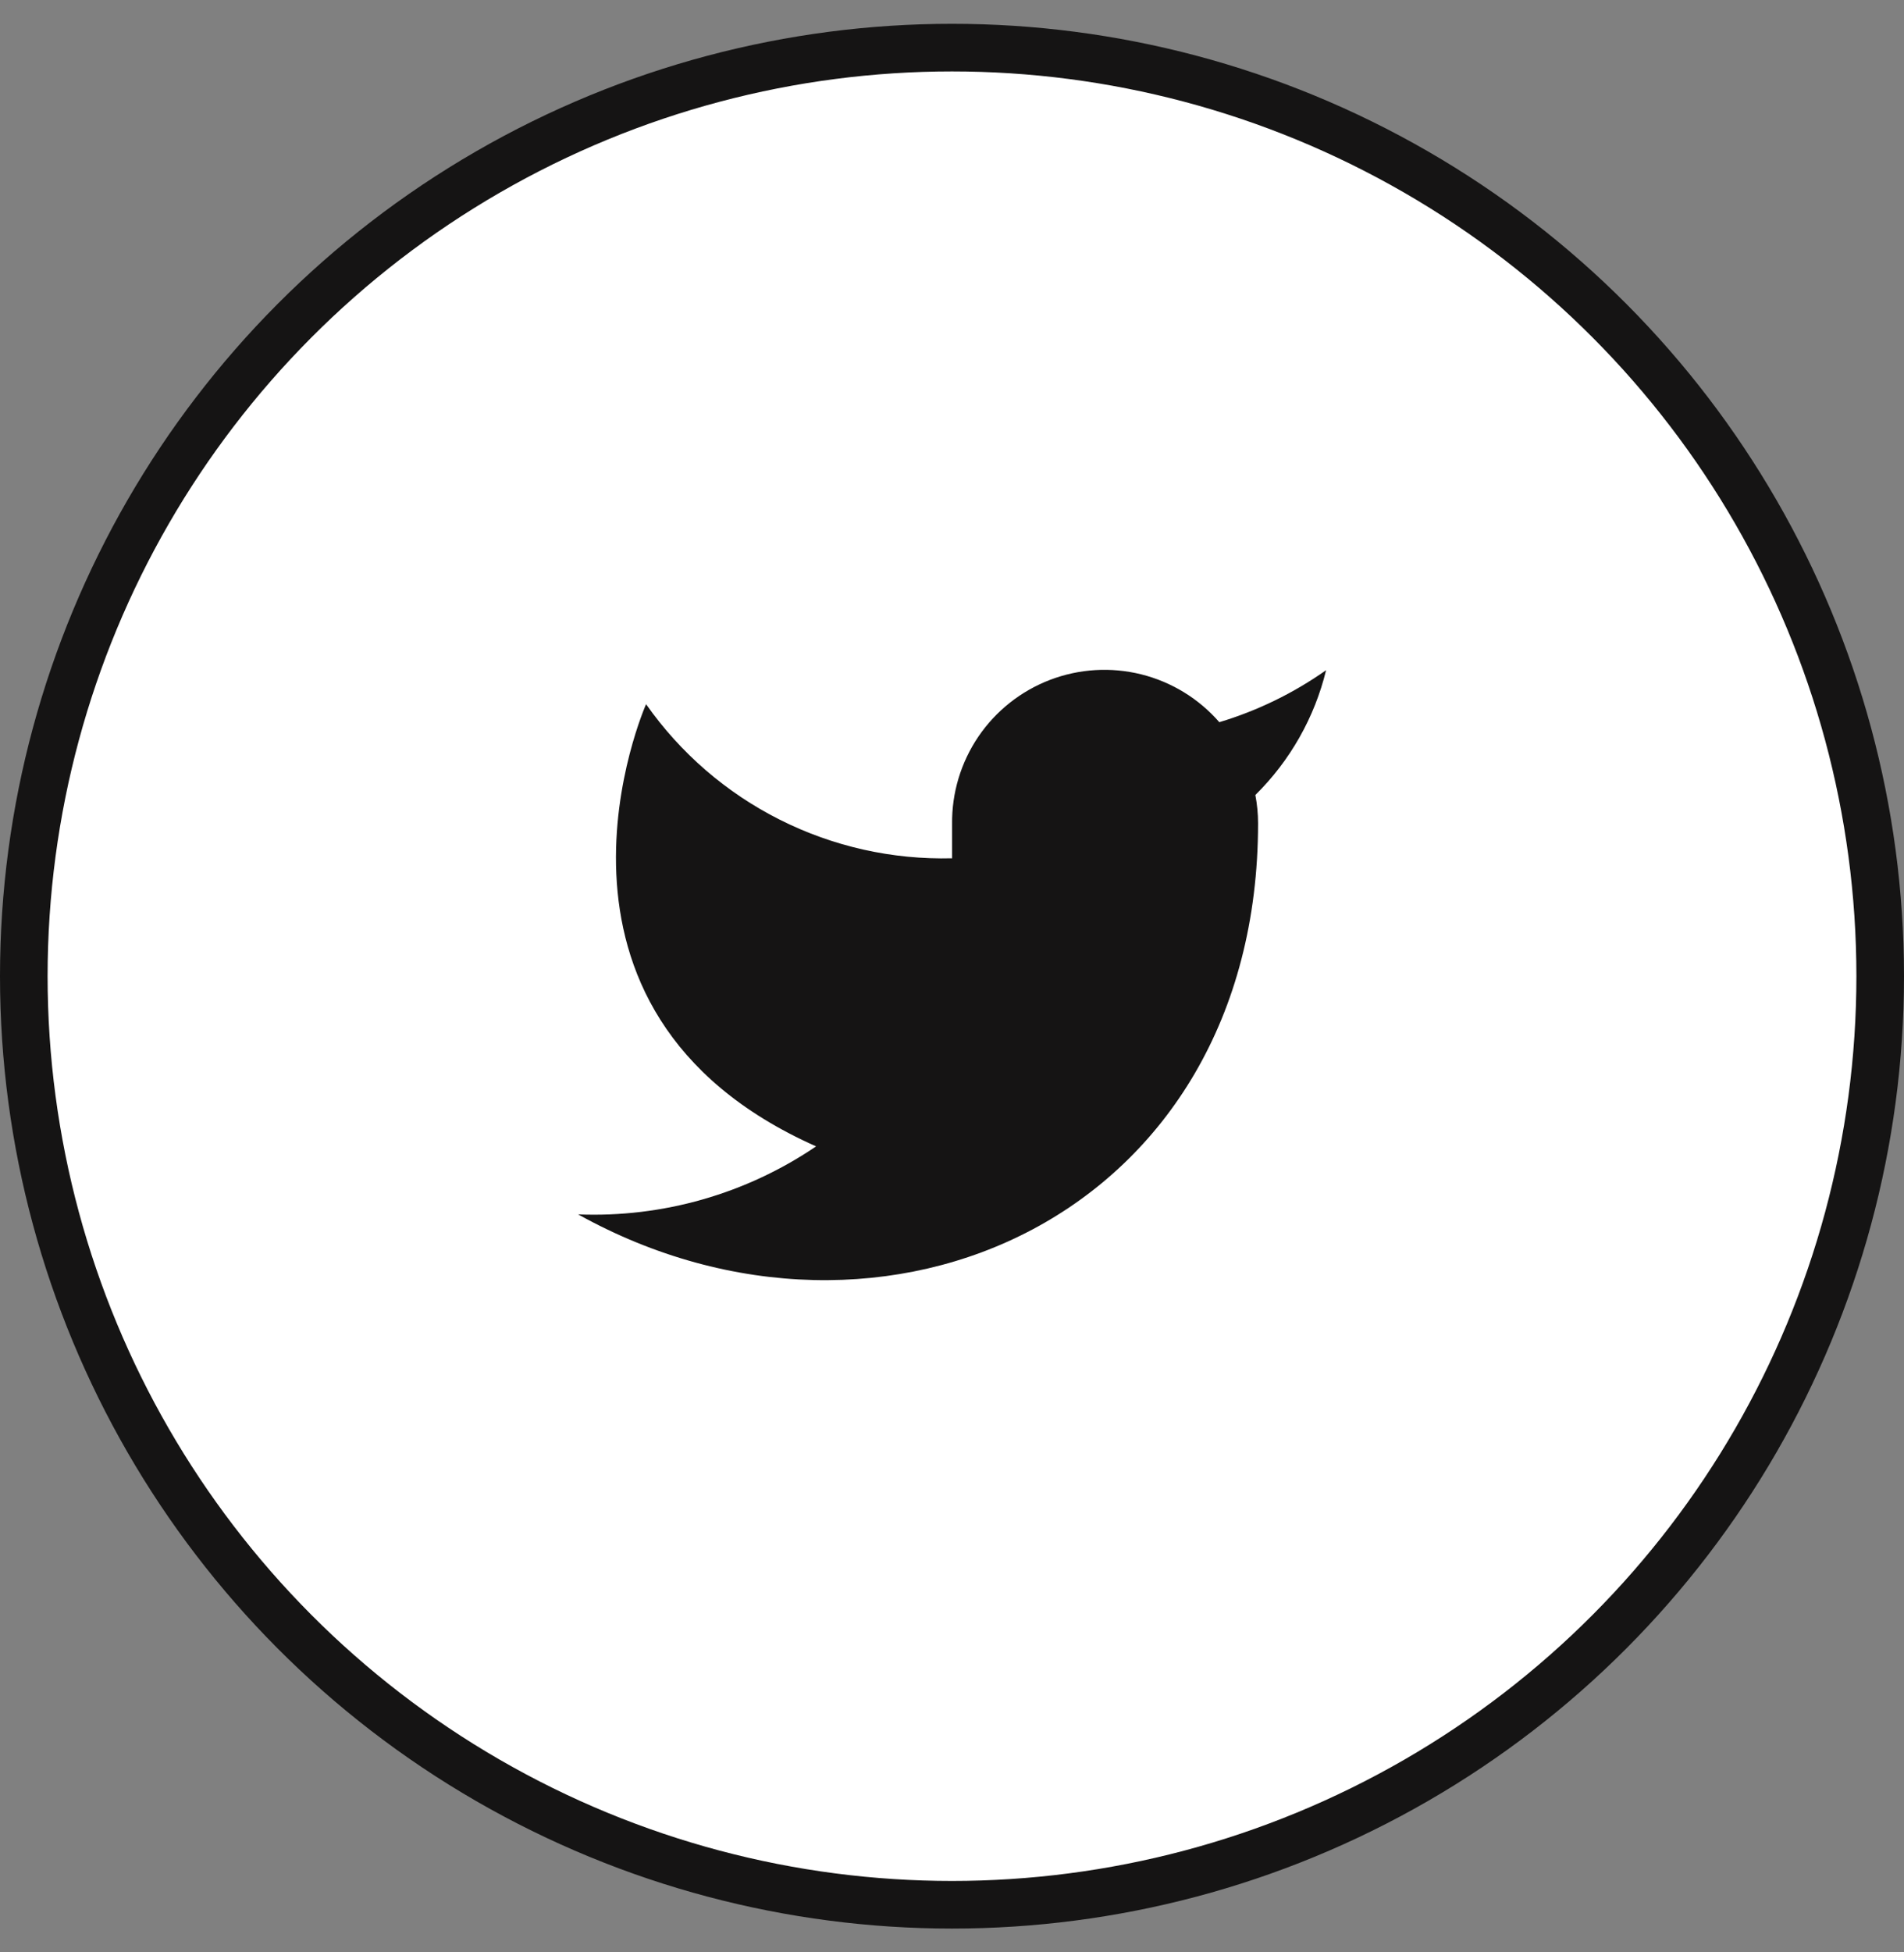
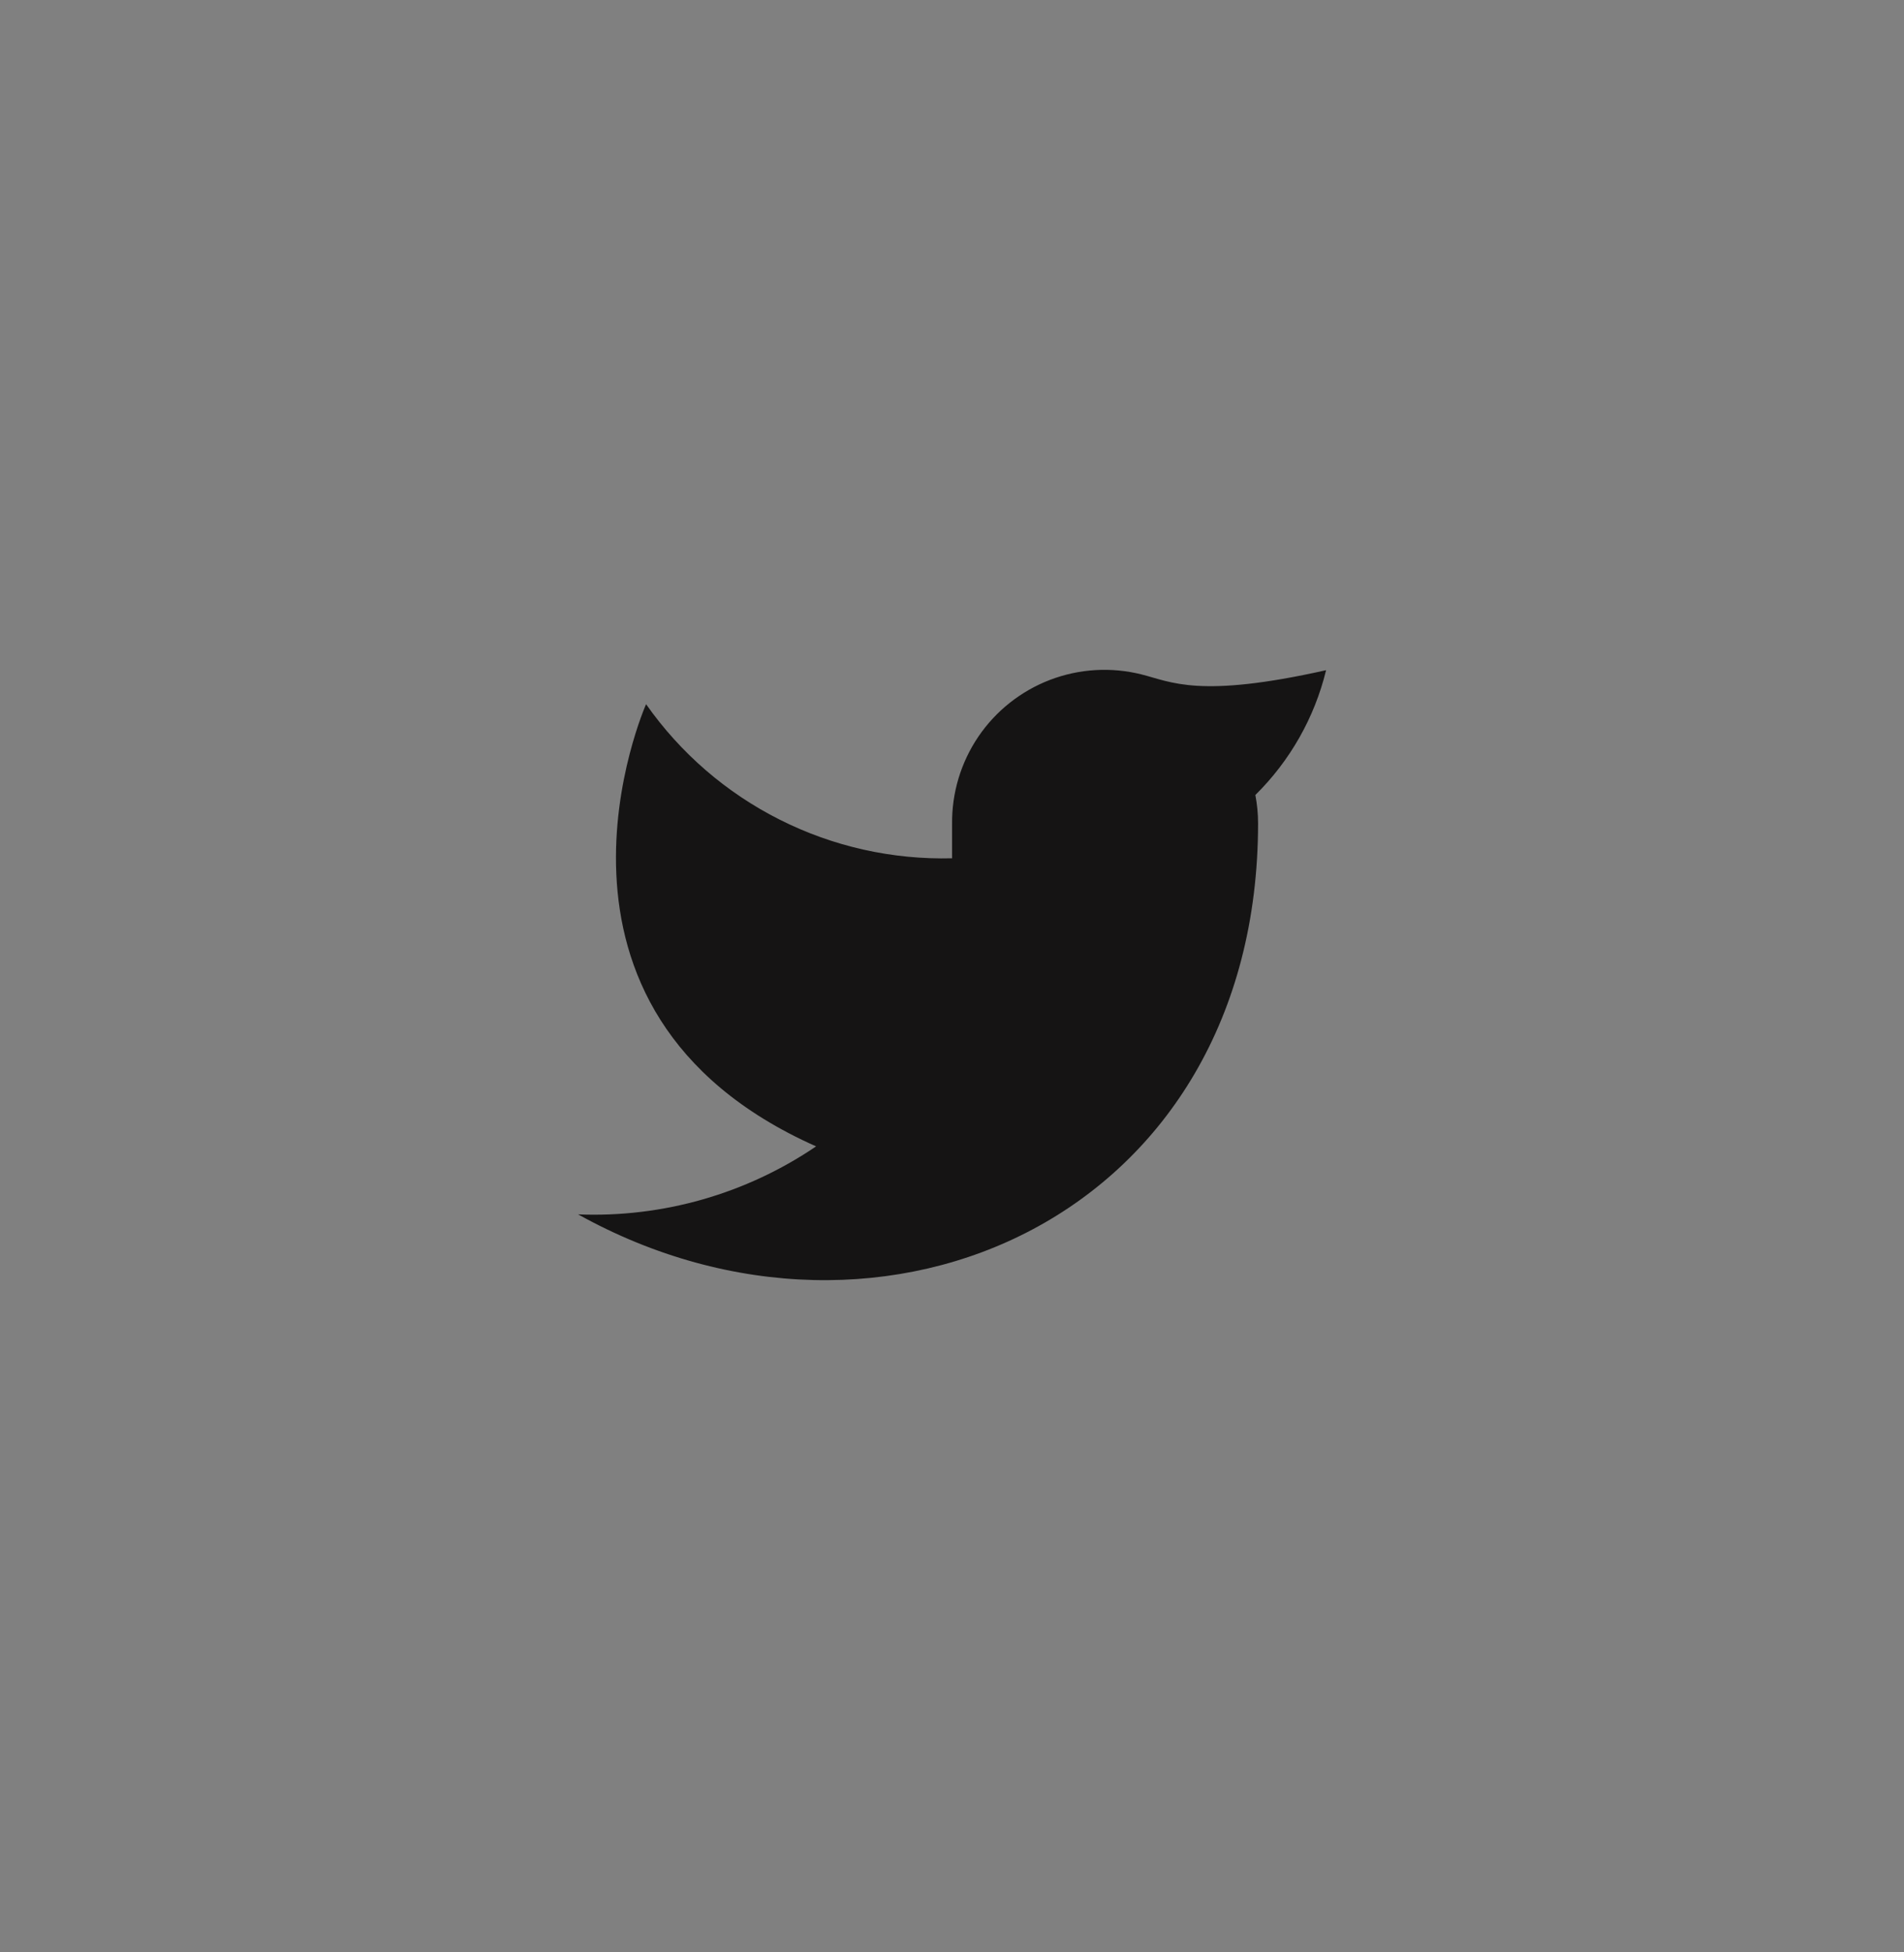
<svg xmlns="http://www.w3.org/2000/svg" width="40" height="41" viewBox="0 0 40 41" fill="none">
  <rect x="0" y="0" width="40" height="41" fill="#808080" stroke="none" />
-   <circle cx="20" cy="20.5" r="19.5" fill="white" stroke="#151414" />
-   <path d="M27.859 14.074C27.175 14.556 26.418 14.925 25.616 15.166C25.186 14.672 24.614 14.321 23.978 14.162C23.342 14.003 22.673 14.043 22.06 14.277C21.448 14.511 20.922 14.927 20.554 15.469C20.186 16.012 19.993 16.654 20.002 17.309V18.024C18.746 18.056 17.503 17.778 16.381 17.213C15.259 16.649 14.295 15.816 13.573 14.788C13.573 14.788 10.716 21.216 17.145 24.074C15.674 25.072 13.921 25.573 12.145 25.502C18.573 29.074 26.43 25.502 26.43 17.288C26.43 17.089 26.41 16.89 26.373 16.695C27.102 15.976 27.617 15.068 27.859 14.074Z" fill="#151414" />
+   <path d="M27.859 14.074C25.186 14.672 24.614 14.321 23.978 14.162C23.342 14.003 22.673 14.043 22.06 14.277C21.448 14.511 20.922 14.927 20.554 15.469C20.186 16.012 19.993 16.654 20.002 17.309V18.024C18.746 18.056 17.503 17.778 16.381 17.213C15.259 16.649 14.295 15.816 13.573 14.788C13.573 14.788 10.716 21.216 17.145 24.074C15.674 25.072 13.921 25.573 12.145 25.502C18.573 29.074 26.43 25.502 26.43 17.288C26.43 17.089 26.41 16.89 26.373 16.695C27.102 15.976 27.617 15.068 27.859 14.074Z" fill="#151414" />
</svg>